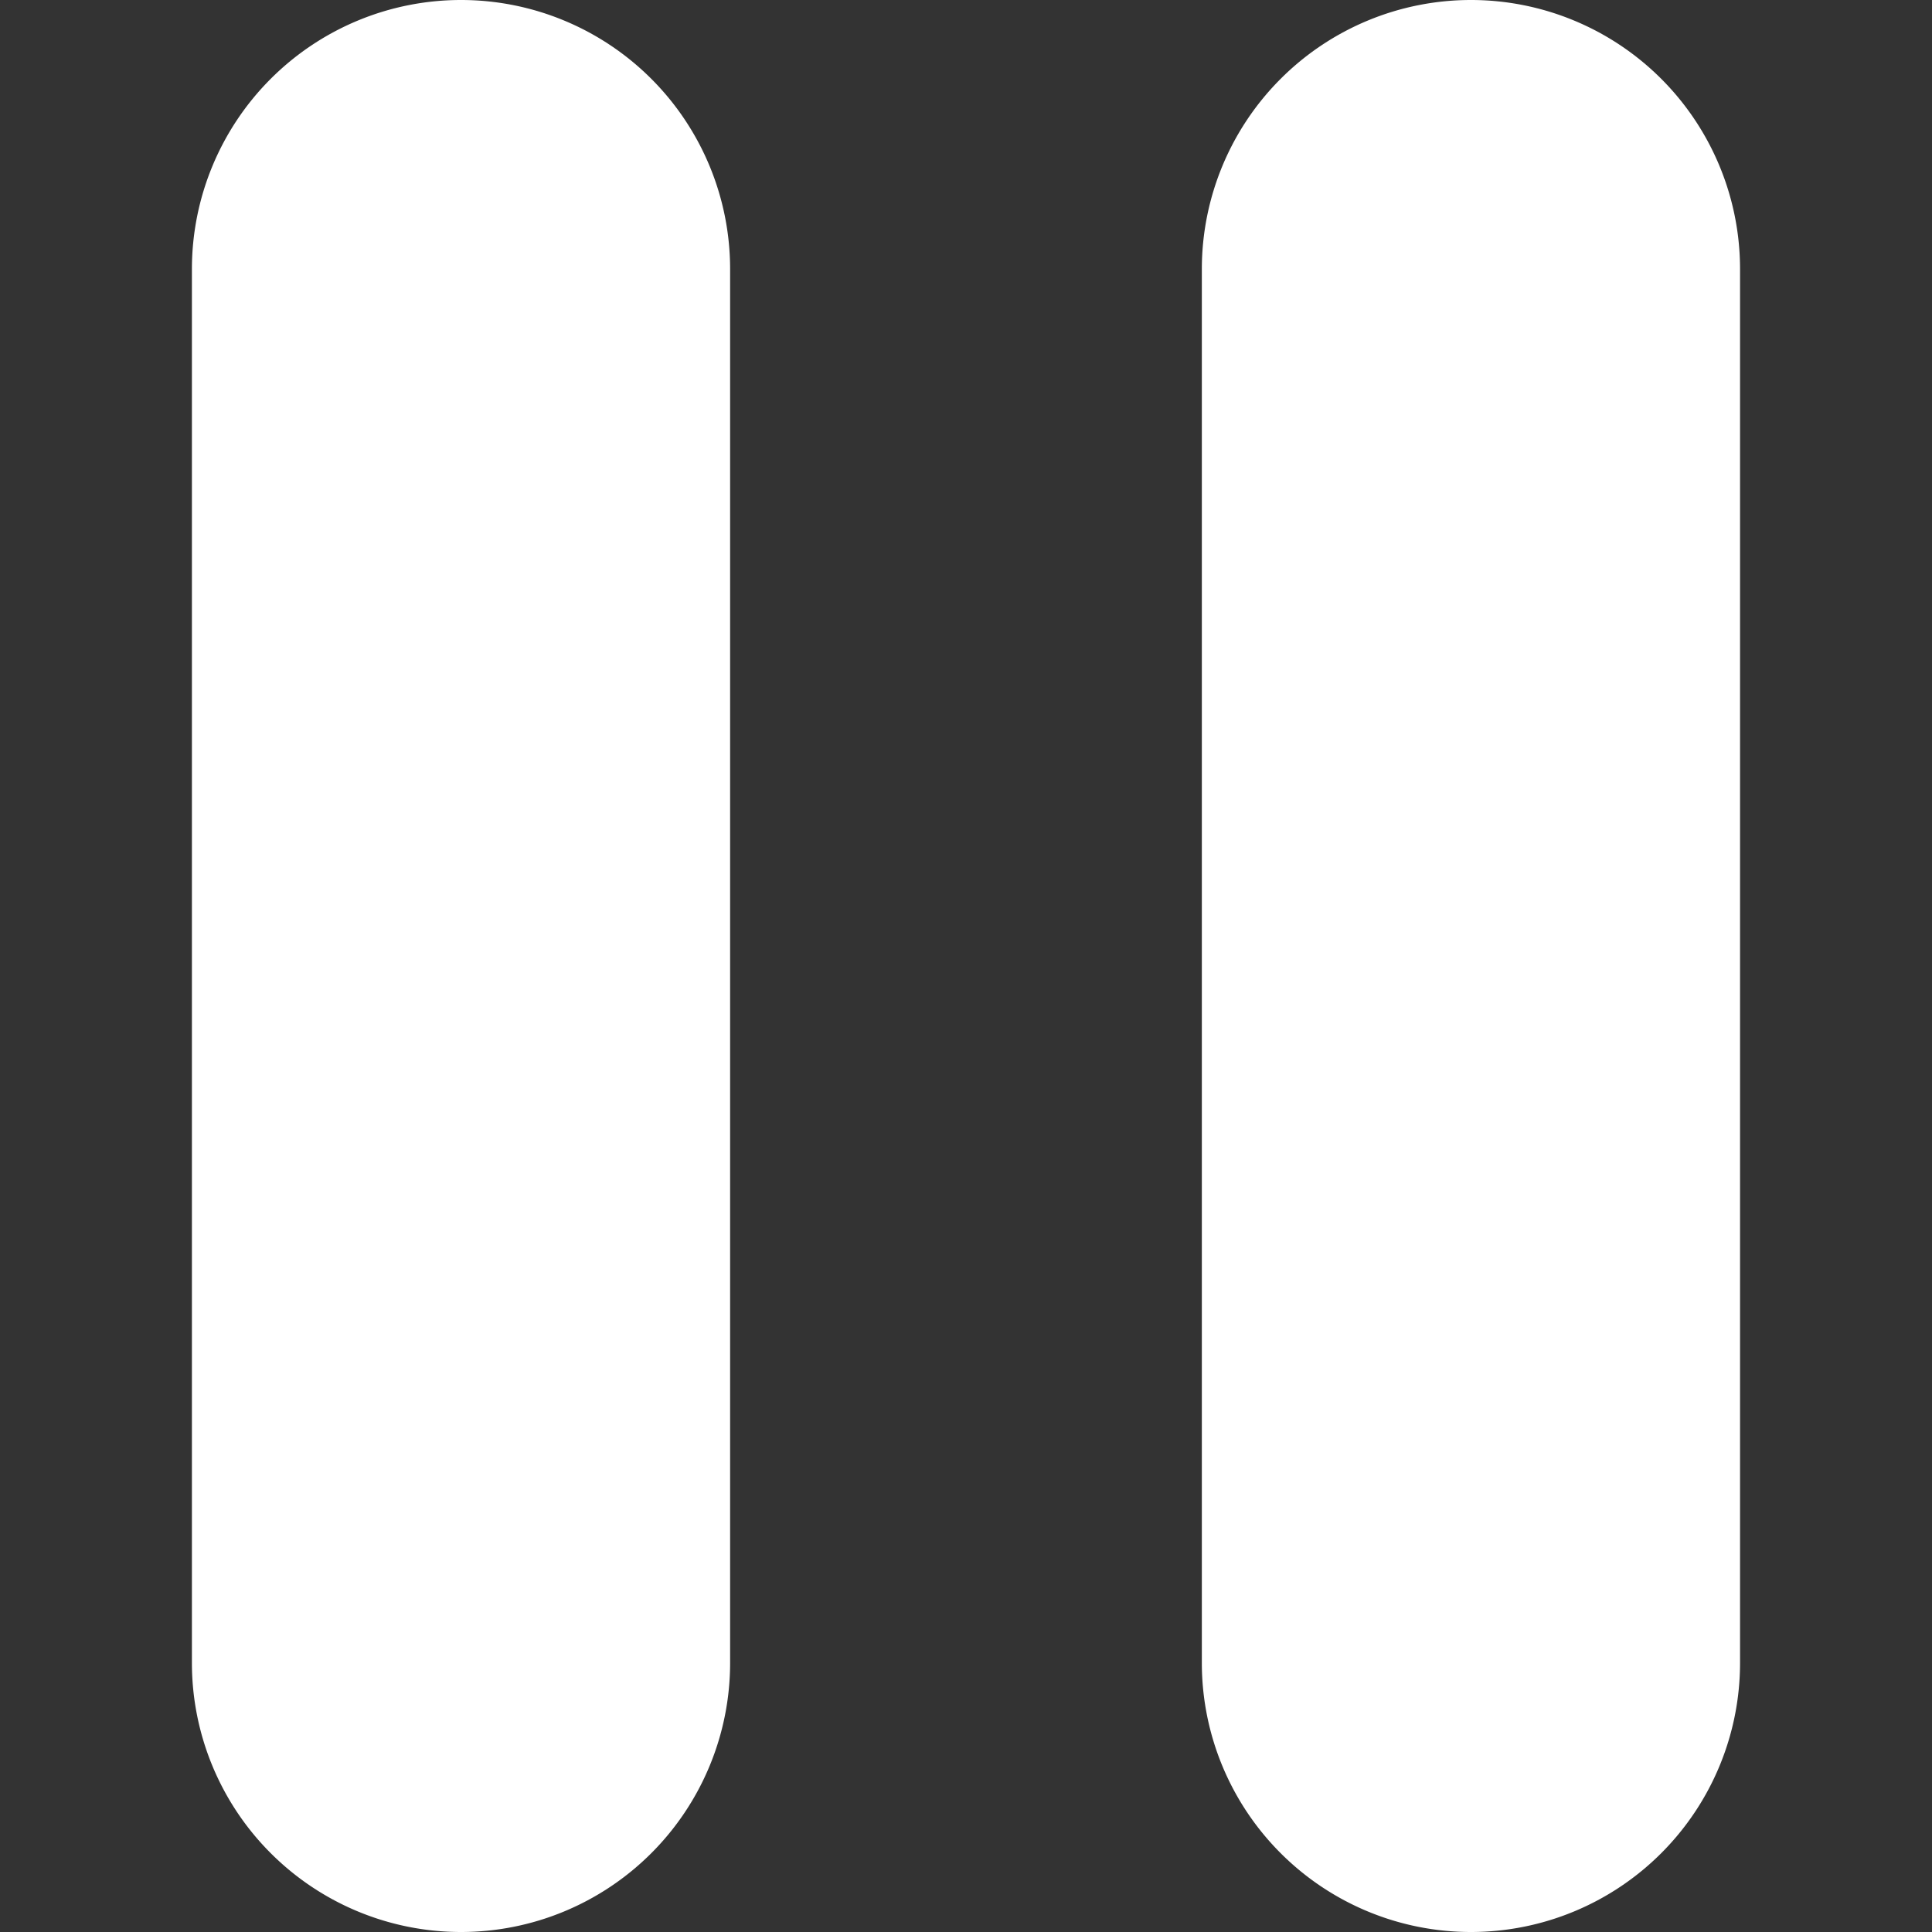
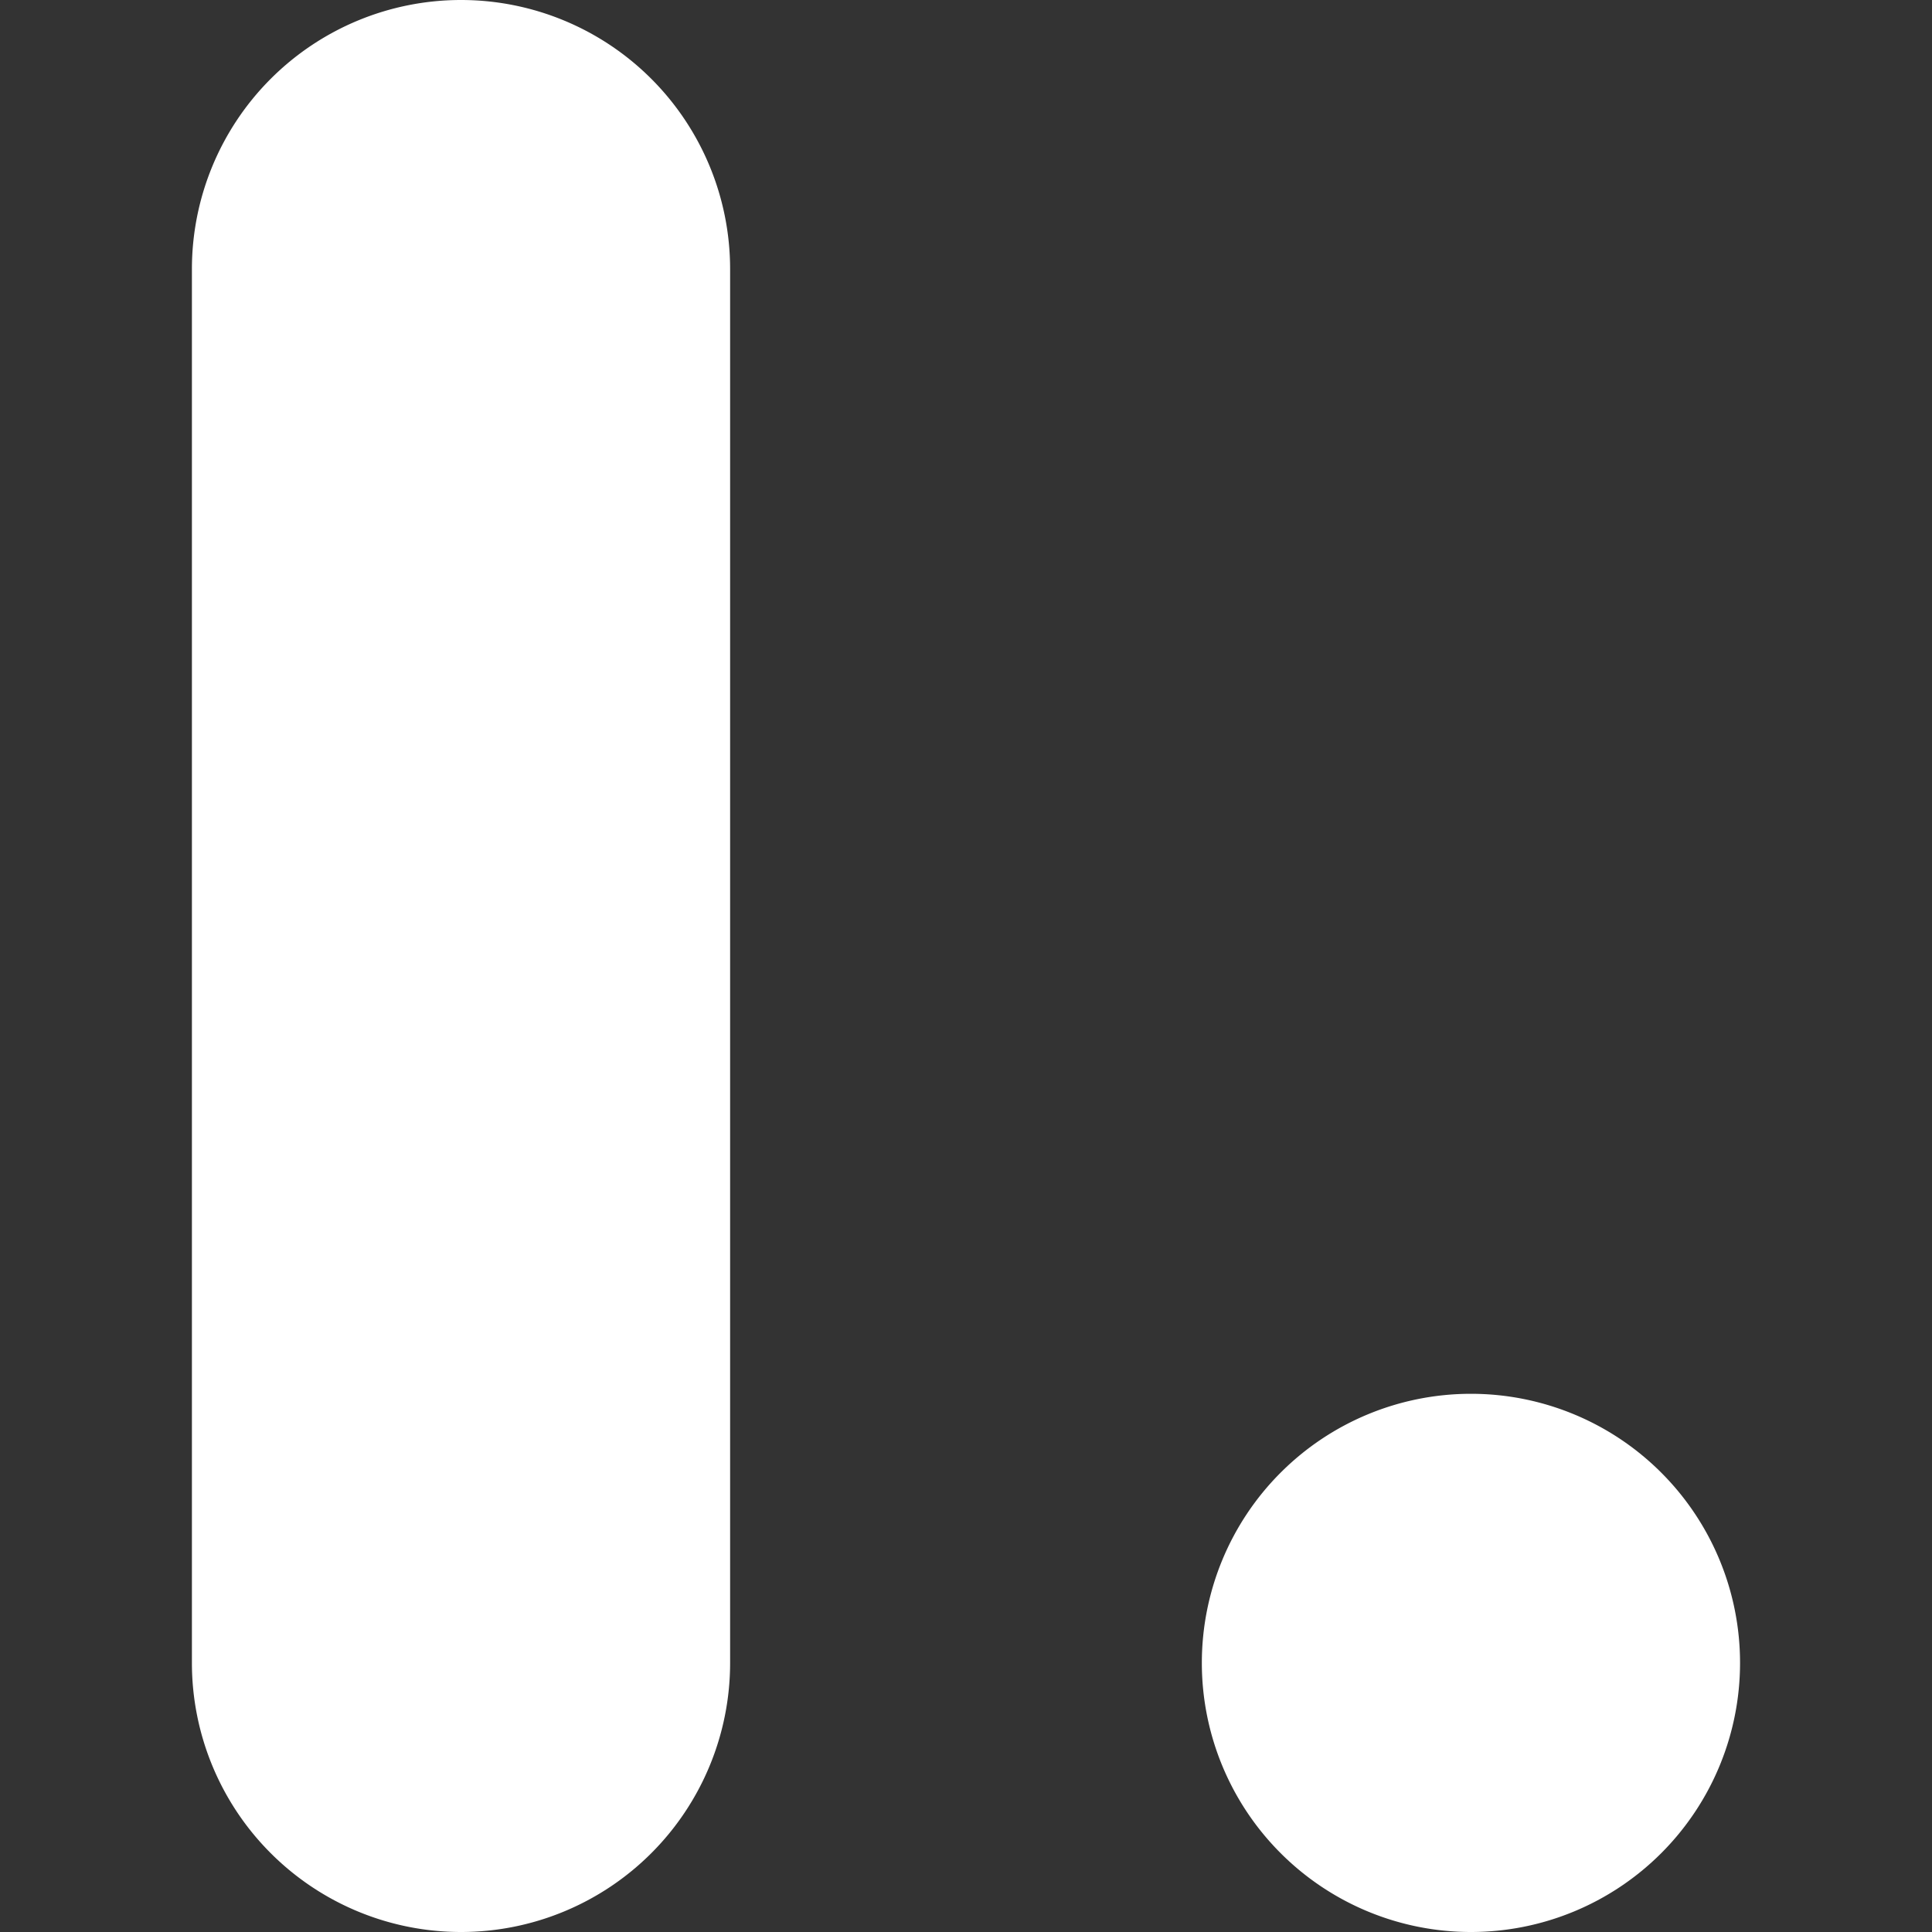
<svg xmlns="http://www.w3.org/2000/svg" fill="#fff" viewBox="0 0 47.607 47.607" style="enable-background:new 0 0 47.607 47.607" xml:space="preserve">
  <rect x="0" y="0" width="47.607" height="47.607" fill="#333333" stroke="none" />
-   <path d="M17.991 40.976a6.631 6.631 0 0 1-13.262 0V6.631a6.631 6.631 0 0 1 13.262 0v34.345zM42.877 40.976a6.631 6.631 0 0 1-13.262 0V6.631a6.631 6.631 0 0 1 13.262 0v34.345z" />
+   <path d="M17.991 40.976a6.631 6.631 0 0 1-13.262 0V6.631a6.631 6.631 0 0 1 13.262 0v34.345zM42.877 40.976a6.631 6.631 0 0 1-13.262 0a6.631 6.631 0 0 1 13.262 0v34.345z" />
</svg>